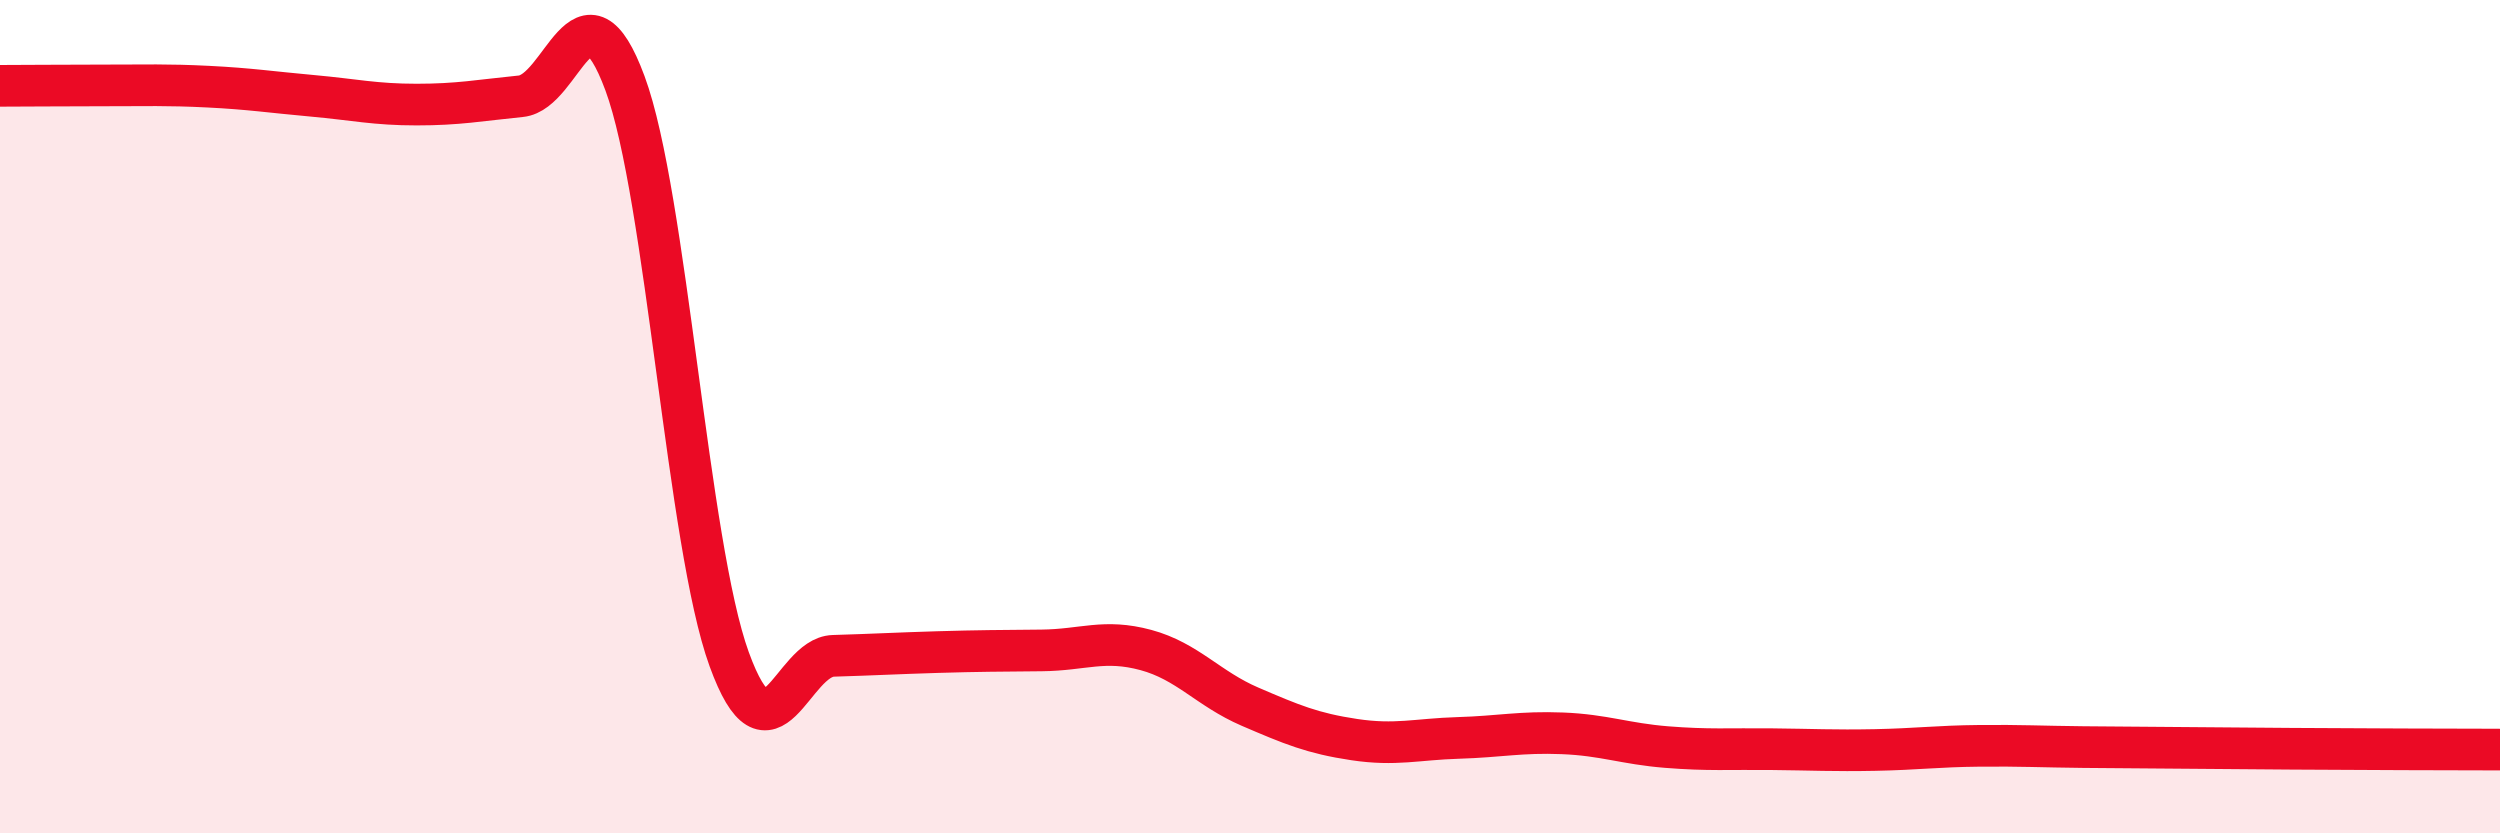
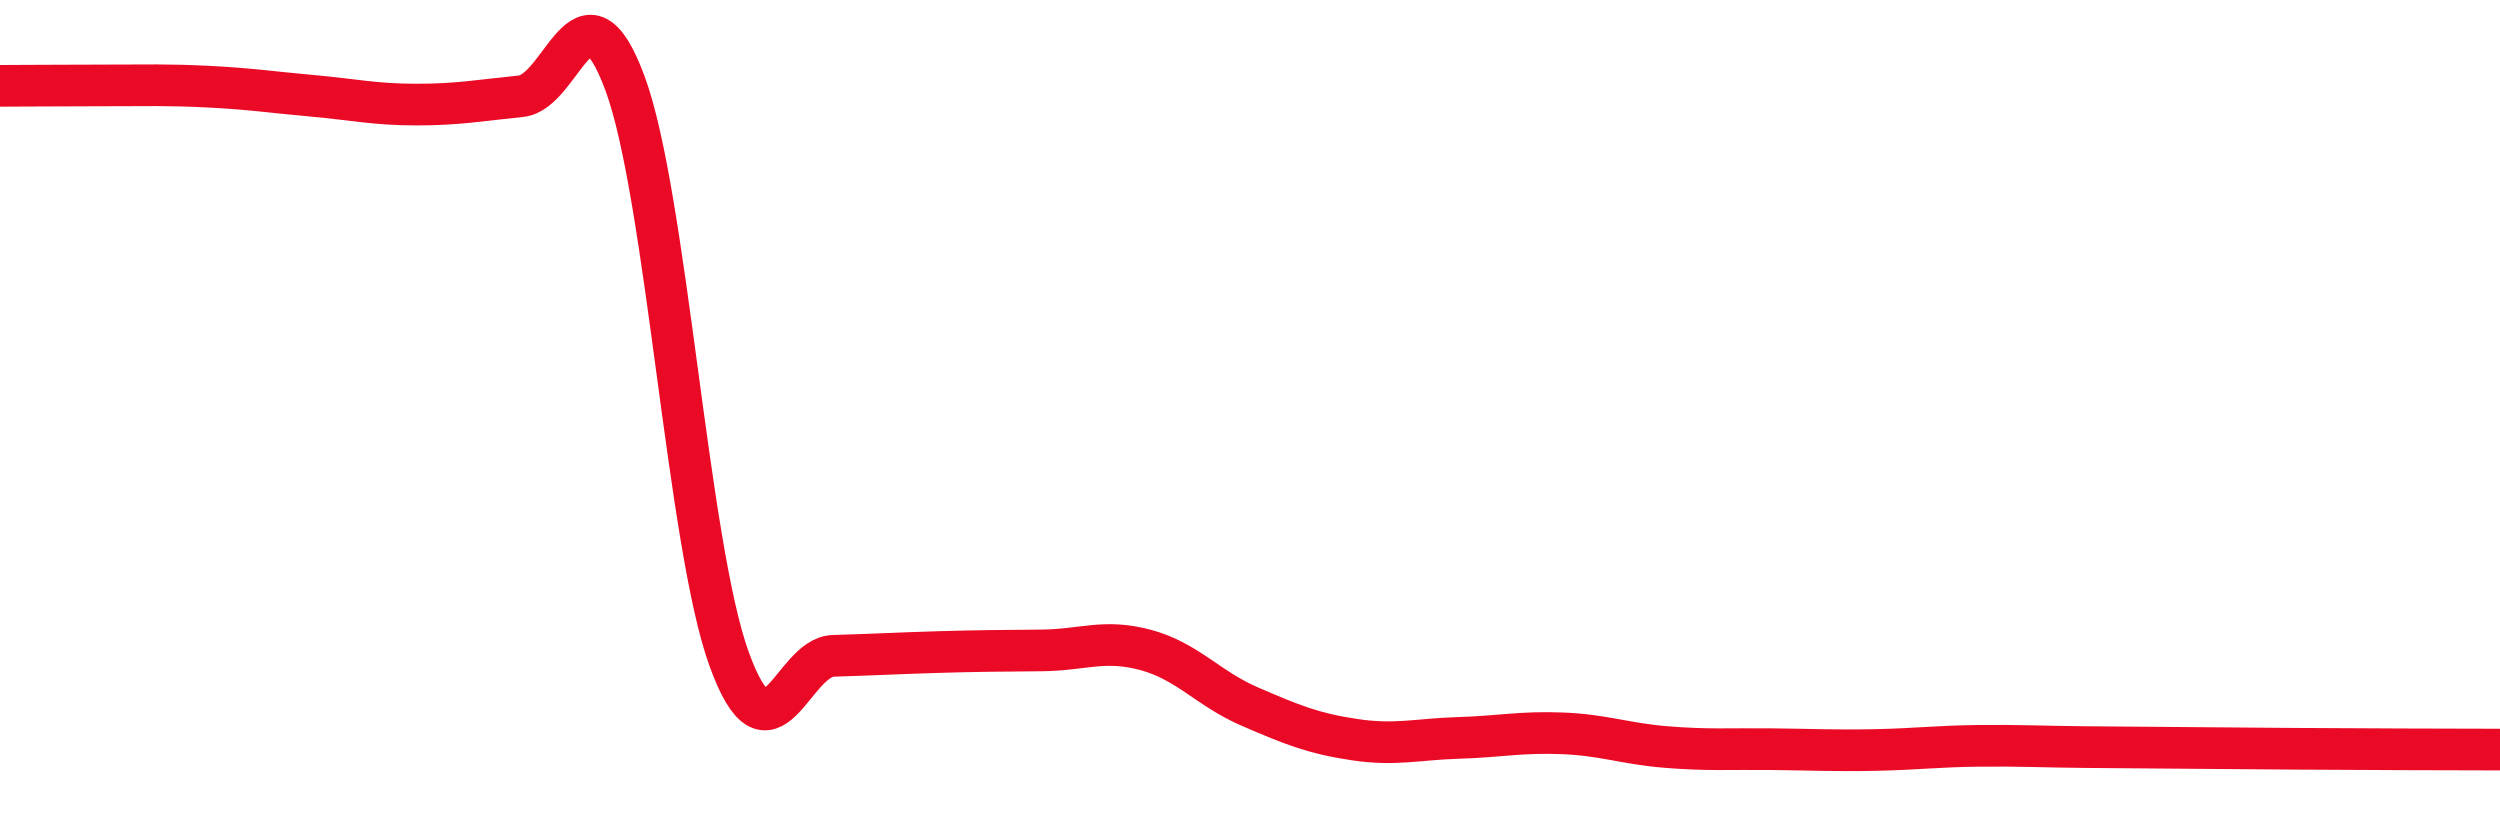
<svg xmlns="http://www.w3.org/2000/svg" width="60" height="20" viewBox="0 0 60 20">
-   <path d="M 0,2.06 C 0.5,2.06 1.5,2.05 2.5,2.05 C 3.5,2.05 4,2.03 5,2.08 C 6,2.13 6.5,2.21 7.5,2.3 C 8.5,2.39 9,2.51 10,2.51 C 11,2.51 11.5,2.41 12.5,2.31 C 13.5,2.21 14,-0.7 15,2 C 16,4.7 16.5,13.07 17.5,15.82 C 18.5,18.57 19,15.77 20,15.74 C 21,15.71 21.5,15.68 22.5,15.65 C 23.5,15.62 24,15.62 25,15.61 C 26,15.6 26.5,15.33 27.5,15.6 C 28.5,15.87 29,16.53 30,16.96 C 31,17.39 31.5,17.6 32.5,17.75 C 33.5,17.9 34,17.74 35,17.71 C 36,17.68 36.5,17.56 37.5,17.6 C 38.5,17.64 39,17.85 40,17.93 C 41,18.01 41.5,17.97 42.5,17.98 C 43.5,17.99 44,18.02 45,18 C 46,17.98 46.5,17.91 47.5,17.9 C 48.5,17.89 49,17.92 50,17.93 C 51,17.94 51.5,17.94 52.5,17.95 C 53.5,17.96 53.5,17.96 55,17.97 C 56.5,17.98 59,17.99 60,17.99L60 20L0 20Z" fill="#EB0A25" opacity="0.1" stroke-linecap="round" stroke-linejoin="round" />
  <path d="M 0,2.06 C 0.5,2.06 1.5,2.05 2.5,2.05 C 3.5,2.05 4,2.03 5,2.08 C 6,2.13 6.5,2.21 7.5,2.3 C 8.5,2.39 9,2.51 10,2.51 C 11,2.51 11.5,2.41 12.5,2.31 C 13.5,2.21 14,-0.7 15,2 C 16,4.7 16.5,13.07 17.5,15.82 C 18.5,18.57 19,15.77 20,15.74 C 21,15.71 21.5,15.68 22.5,15.65 C 23.5,15.62 24,15.62 25,15.61 C 26,15.6 26.5,15.33 27.5,15.6 C 28.5,15.87 29,16.53 30,16.96 C 31,17.39 31.5,17.6 32.5,17.75 C 33.5,17.9 34,17.74 35,17.71 C 36,17.68 36.5,17.56 37.5,17.6 C 38.5,17.64 39,17.85 40,17.93 C 41,18.01 41.5,17.97 42.5,17.98 C 43.5,17.99 44,18.02 45,18 C 46,17.98 46.5,17.91 47.5,17.9 C 48.5,17.89 49,17.92 50,17.93 C 51,17.94 51.5,17.94 52.5,17.95 C 53.5,17.96 53.5,17.96 55,17.97 C 56.5,17.98 59,17.99 60,17.99" stroke="#EB0A25" stroke-width="1" fill="none" stroke-linecap="round" stroke-linejoin="round" />
</svg>